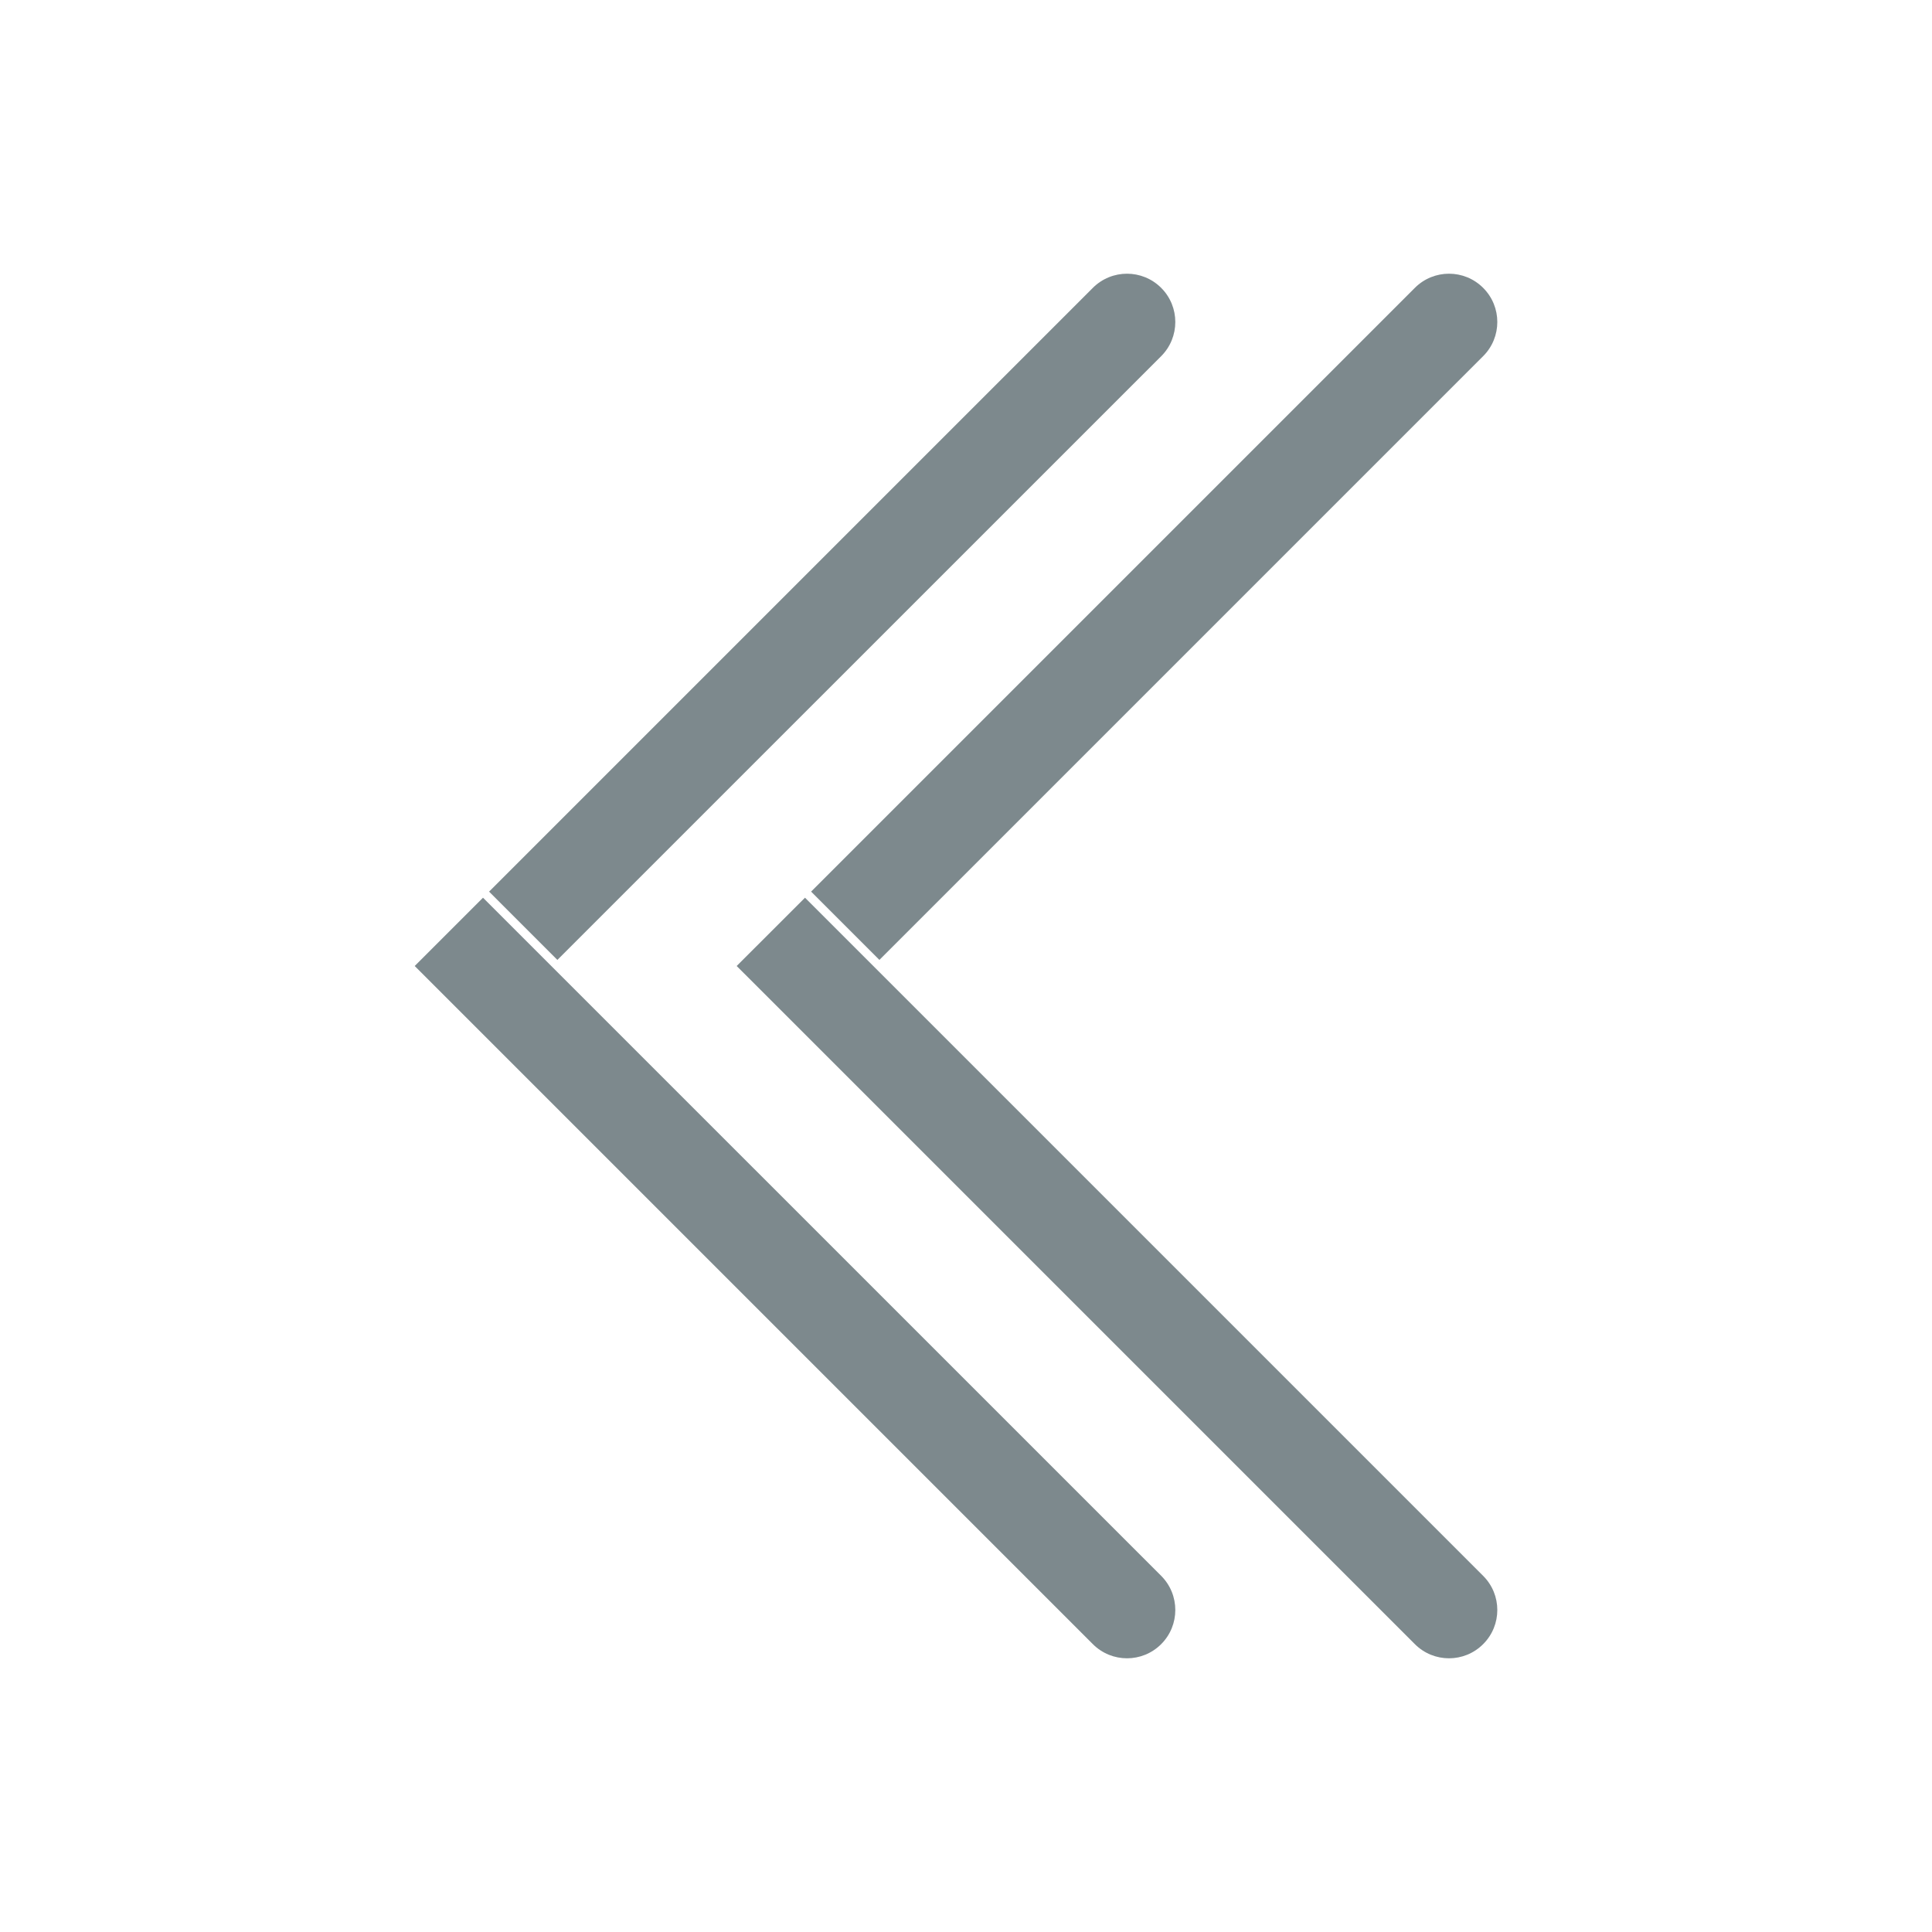
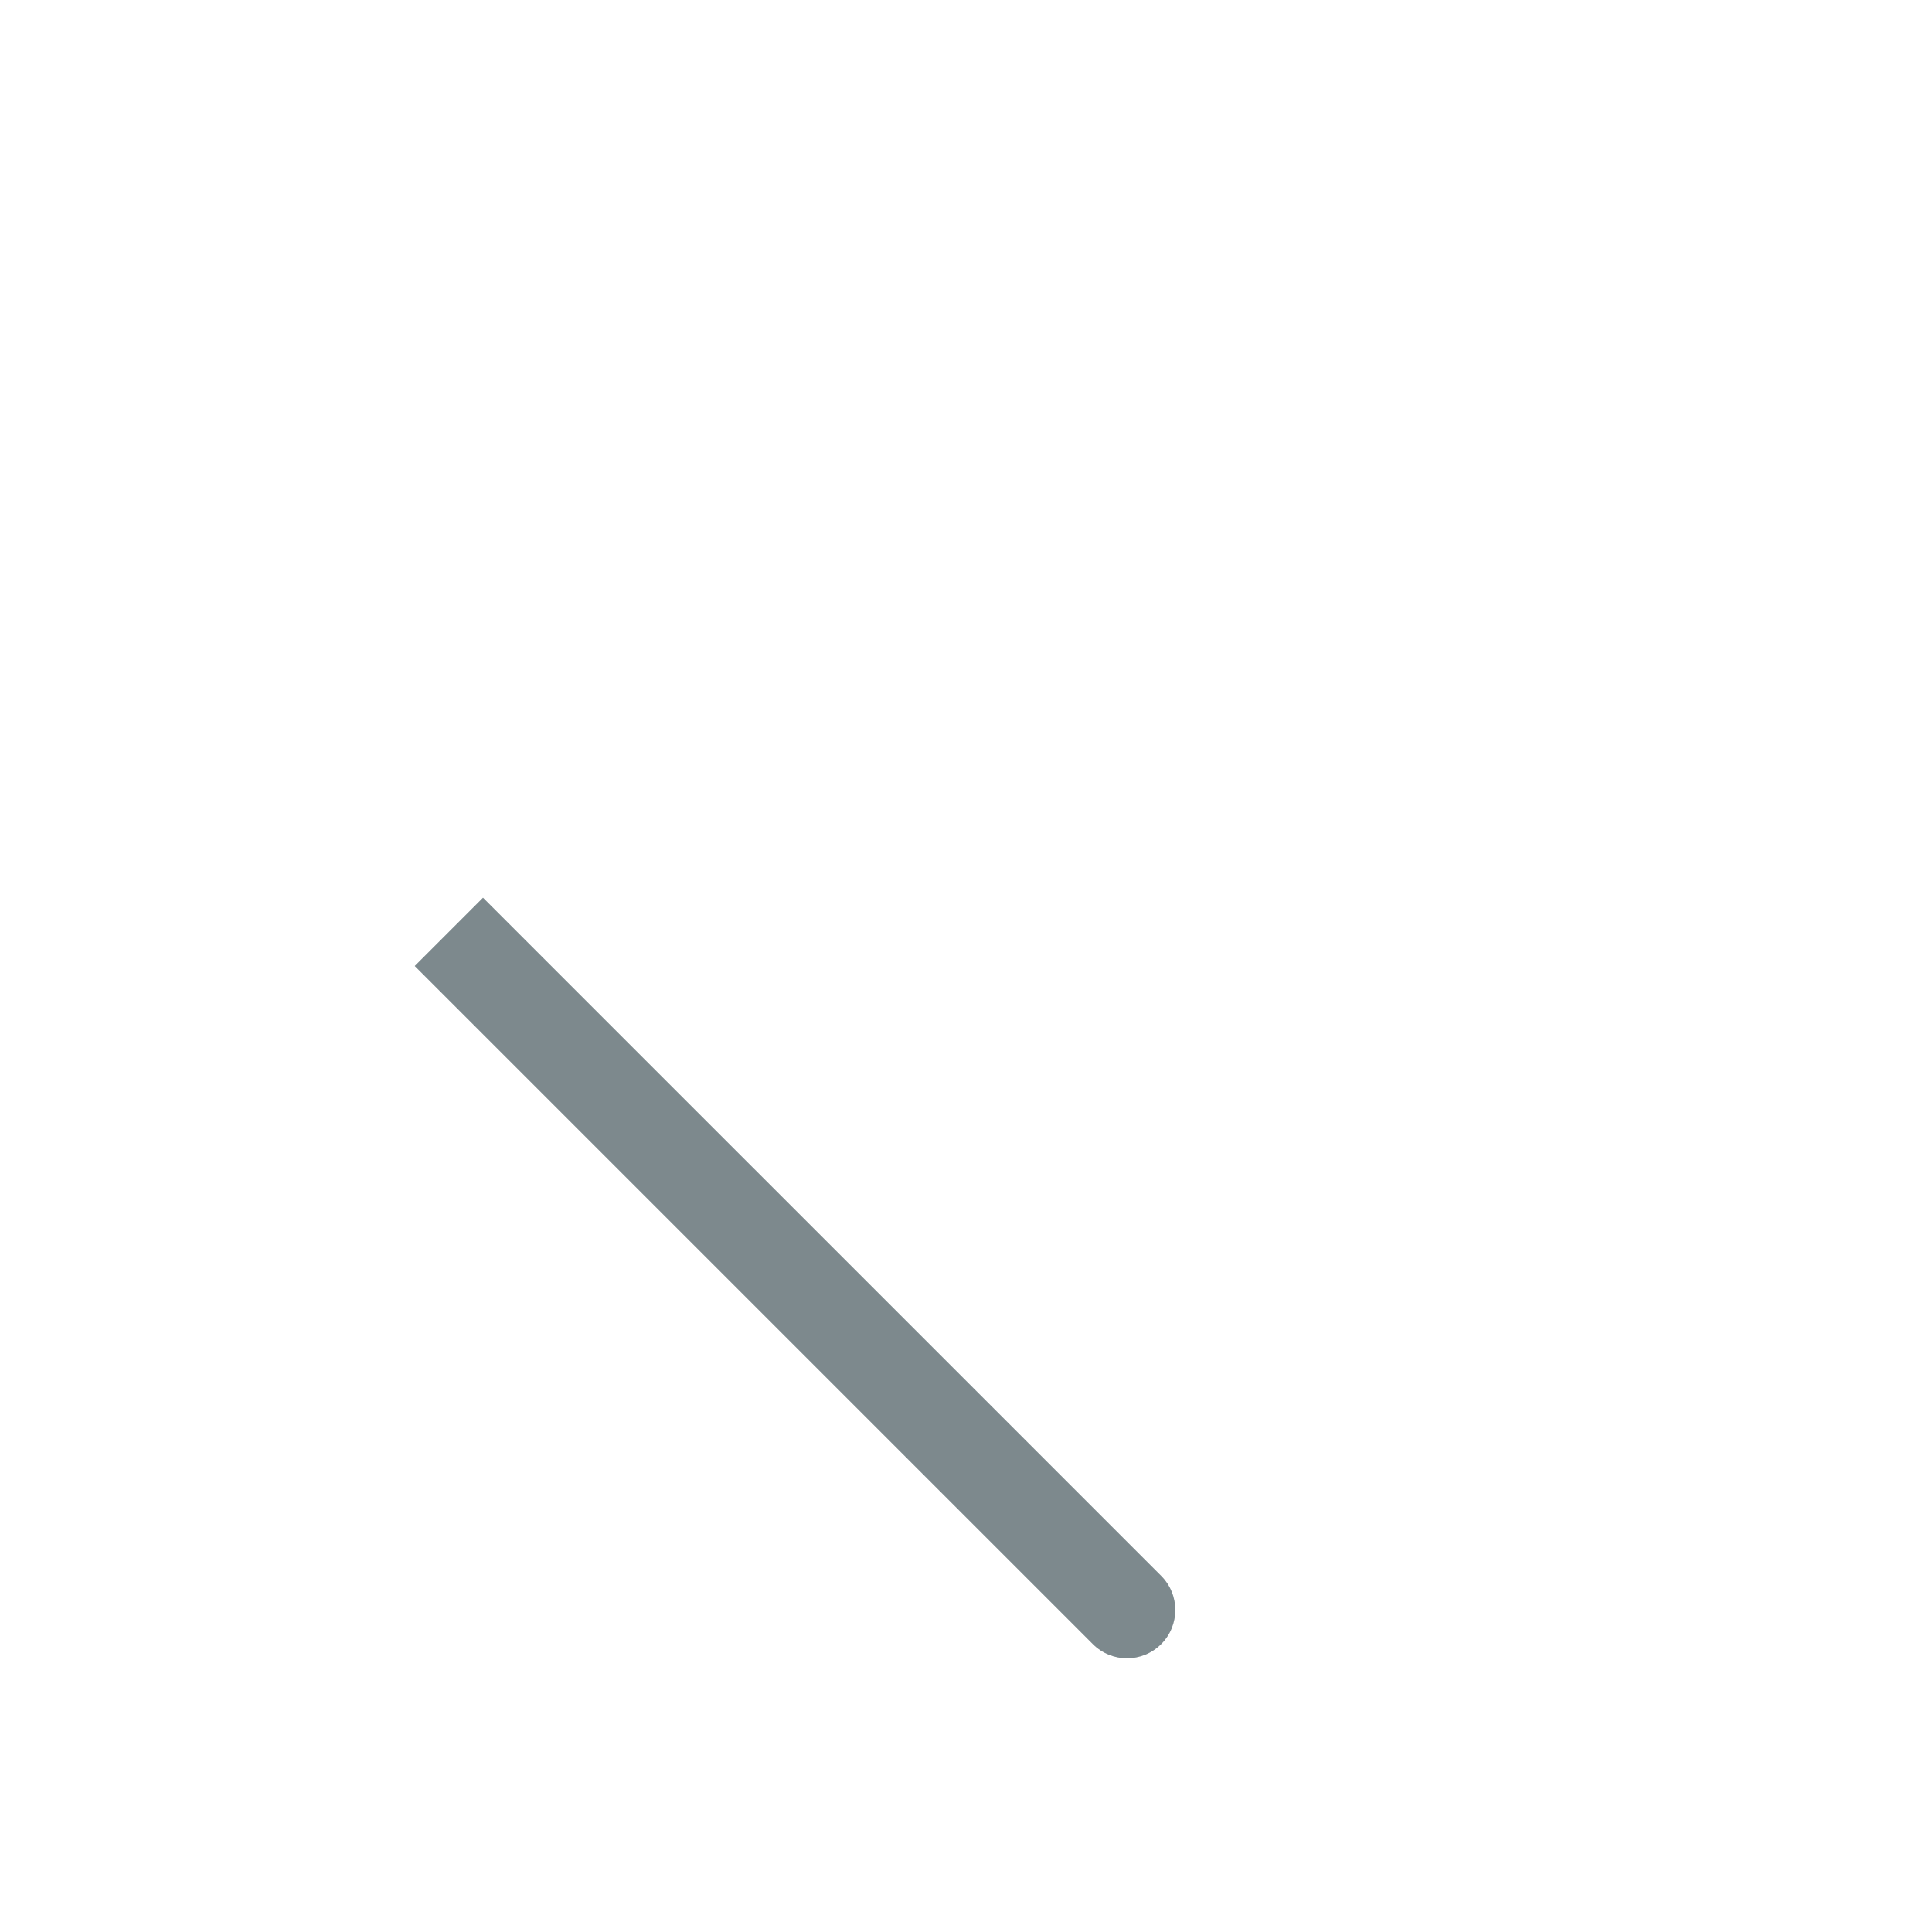
<svg xmlns="http://www.w3.org/2000/svg" fill="none" height="100%" overflow="visible" preserveAspectRatio="none" style="display: block;" viewBox="0 0 40 40" width="100%">
  <g id="40/double chevron left_surface container secondary">
-     <path d="M29.293 34.04C29.683 34.431 30.317 34.431 30.707 34.04C31.098 33.65 31.098 33.017 30.707 32.626L30 33.333L29.293 34.04ZM17.374 19.293L16.667 18.586L15.252 20L15.96 20.707L16.667 20L17.374 19.293ZM30 33.333L30.707 32.626L17.374 19.293L16.667 20L15.96 20.707L29.293 34.04L30 33.333Z" fill="#7D898D" id="Vector 6" />
    <path d="M22.626 34.04C23.017 34.431 23.65 34.431 24.041 34.04C24.431 33.65 24.431 33.017 24.041 32.626L23.333 33.333L22.626 34.04ZM10.707 19.293L10 18.586L8.586 20L9.293 20.707L10 20L10.707 19.293ZM23.333 33.333L24.041 32.626L10.707 19.293L10 20L9.293 20.707L22.626 34.04L23.333 33.333Z" fill="#7D898D" id="Vector 8" />
-     <path d="M30.707 7.374C31.098 6.983 31.098 6.35 30.707 5.96C30.317 5.569 29.683 5.569 29.293 5.96L30 6.667L30.707 7.374ZM30 6.667L29.293 5.96L16.793 18.46L17.5 19.167L18.207 19.874L30.707 7.374L30 6.667Z" fill="#7D898D" id="Vector 7" />
-     <path d="M24.041 7.374C24.431 6.983 24.431 6.35 24.041 5.96C23.65 5.569 23.017 5.569 22.626 5.96L23.333 6.667L24.041 7.374ZM23.333 6.667L22.626 5.96L10.126 18.46L10.833 19.167L11.54 19.874L24.041 7.374L23.333 6.667Z" fill="#7D898D" id="Vector 9" />
  </g>
</svg>